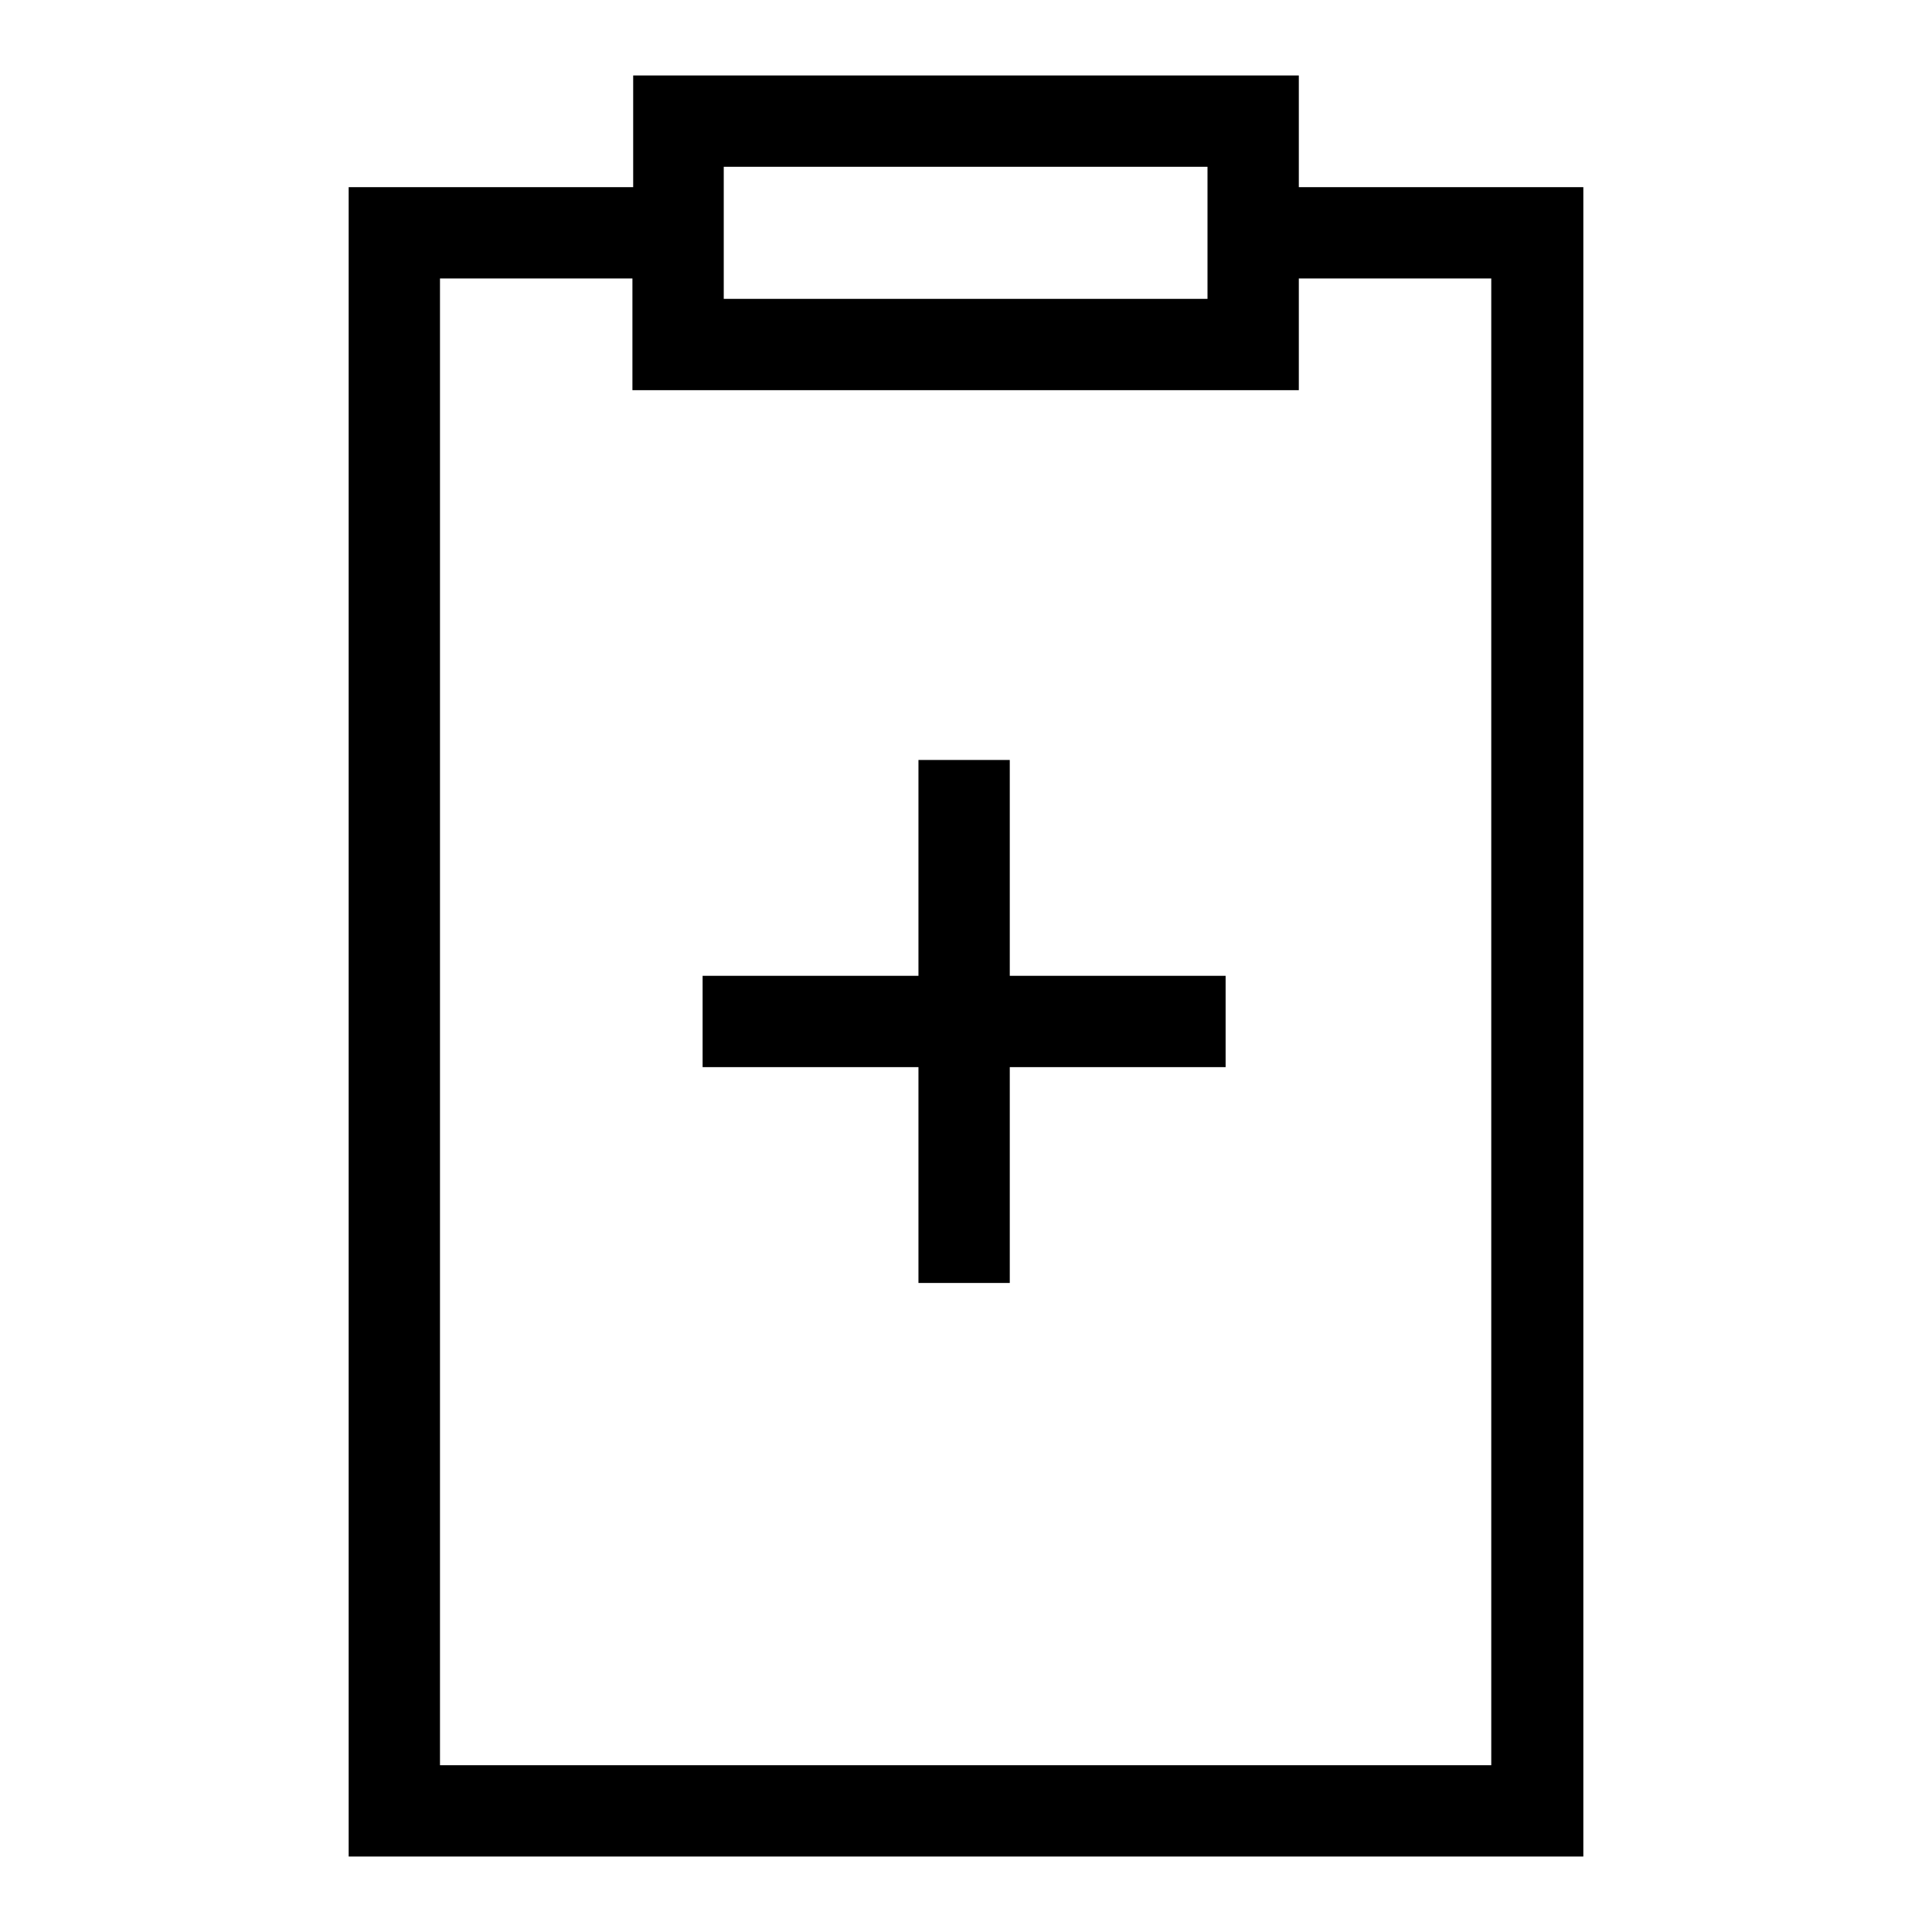
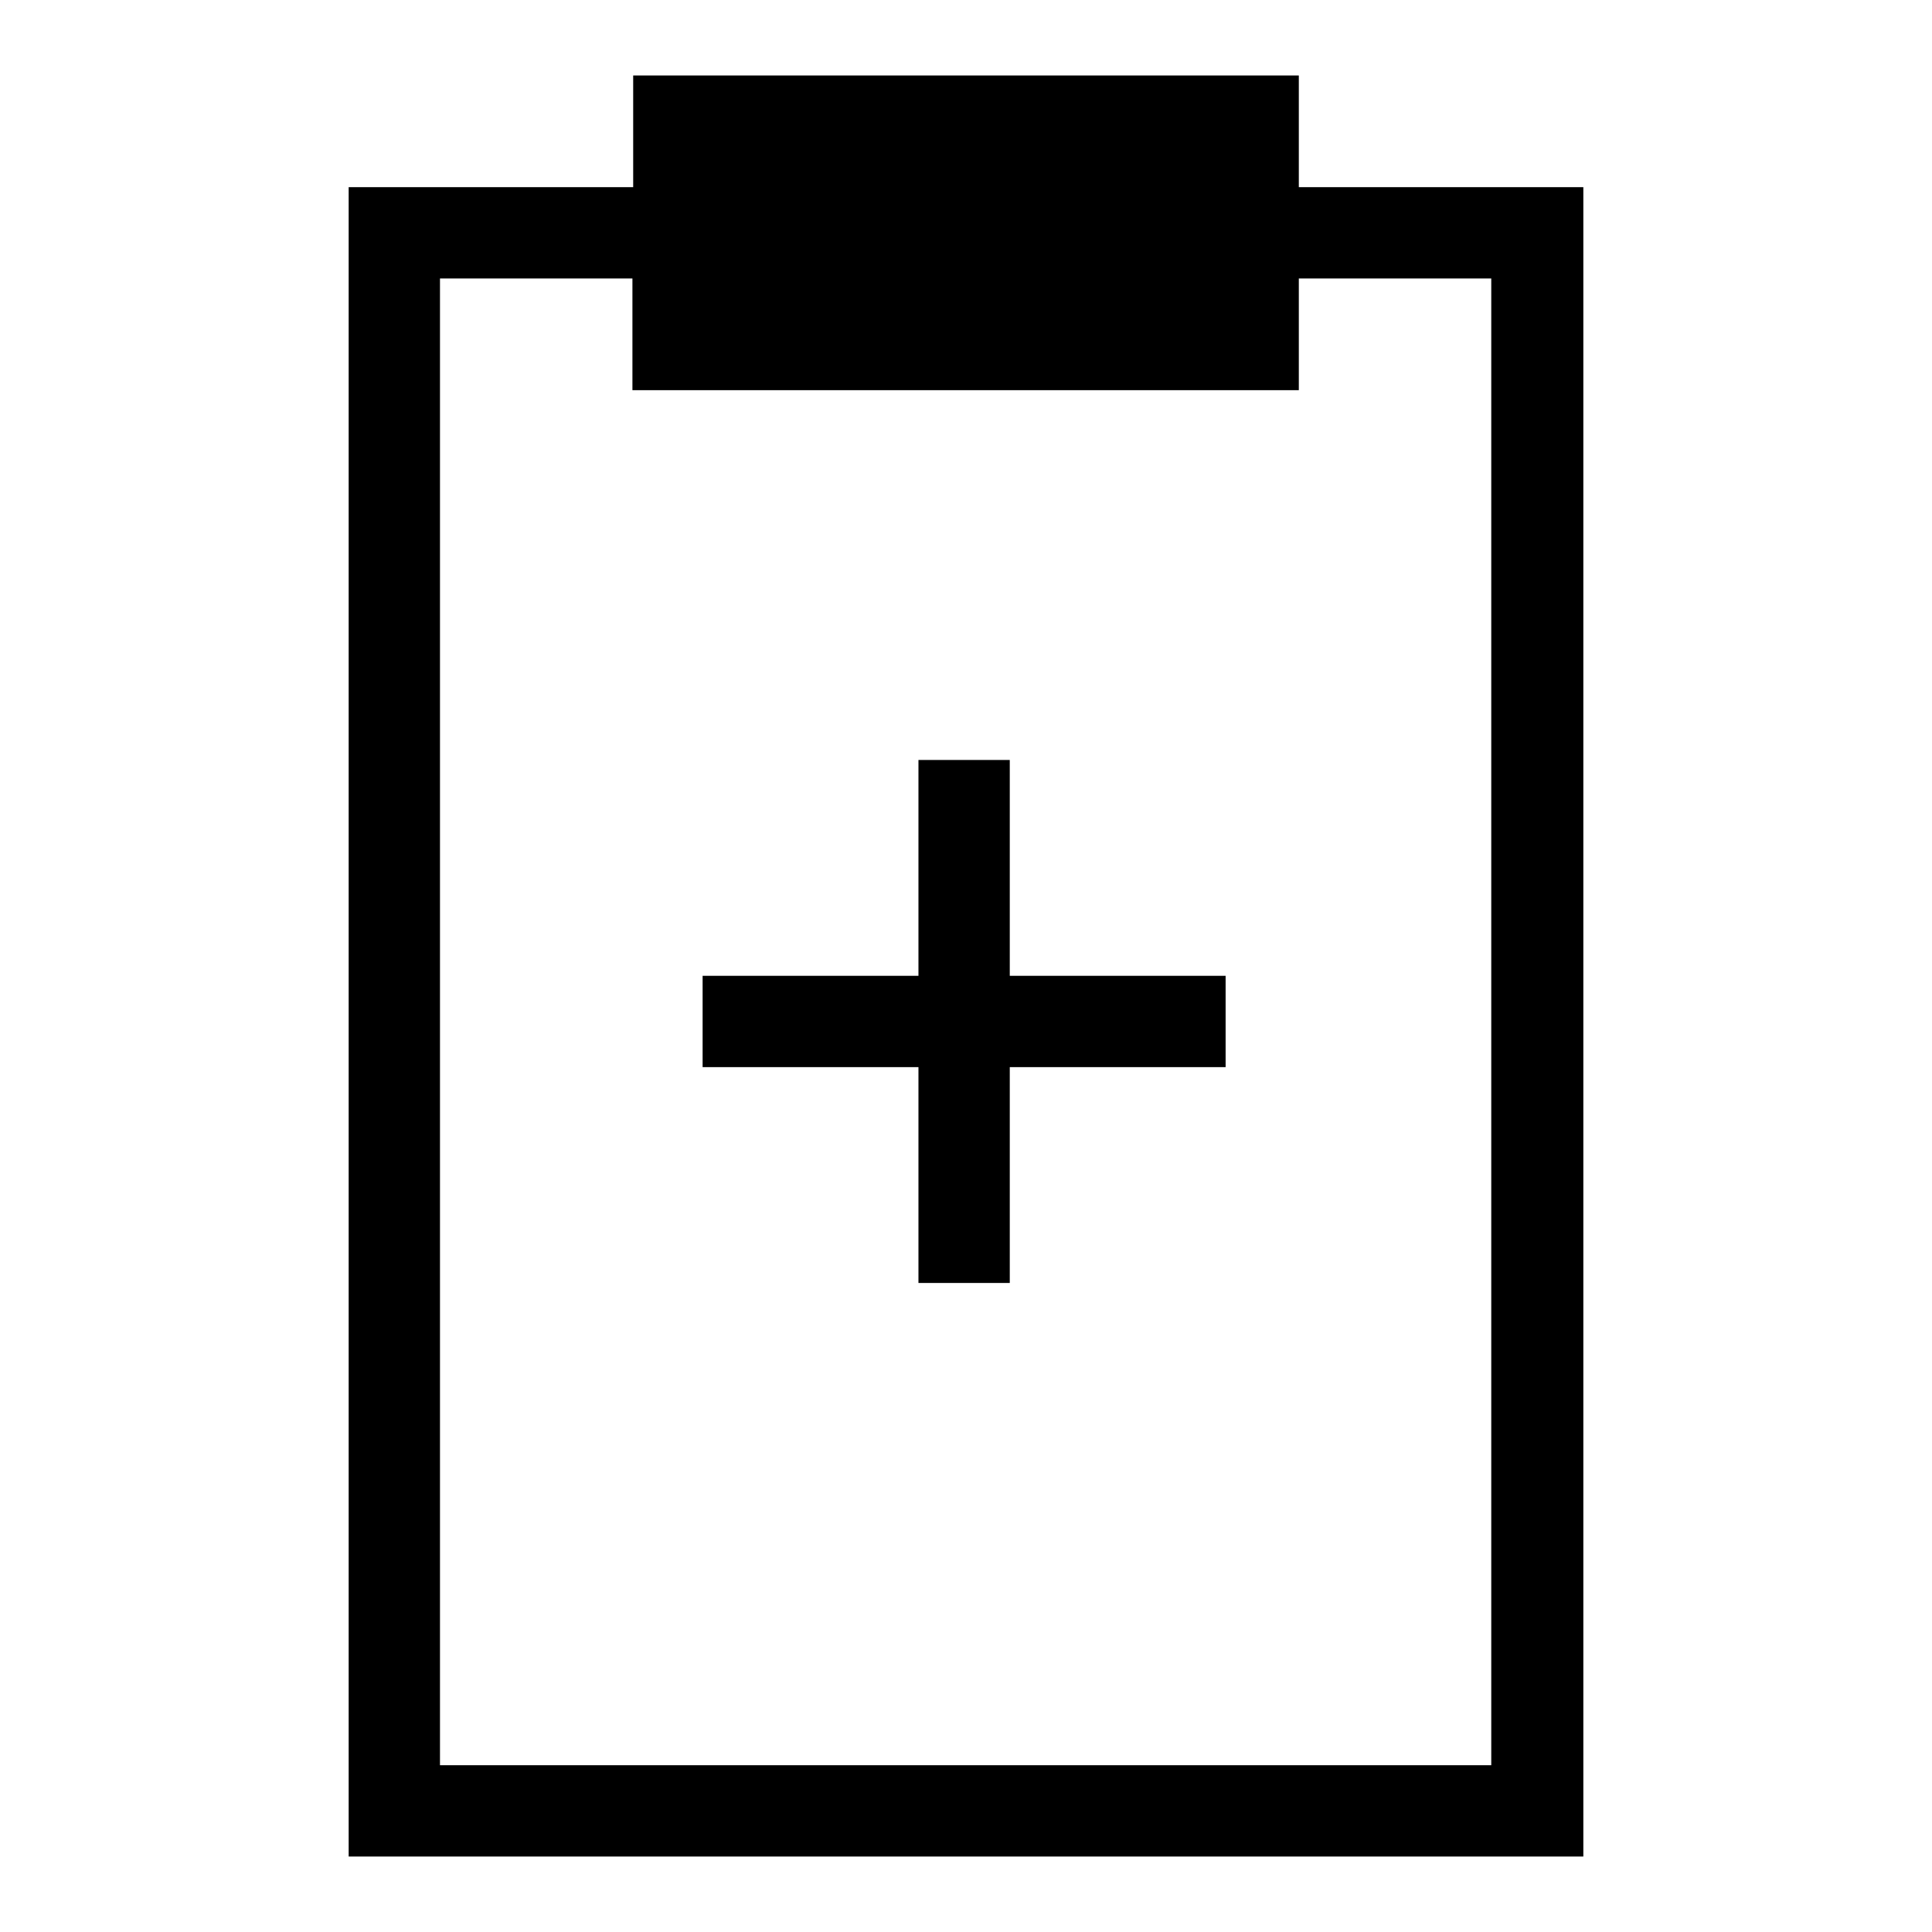
<svg xmlns="http://www.w3.org/2000/svg" version="1.1" x="0px" y="0px" viewBox="0 0 256 256" enable-background="new 0 0 256 256" xml:space="preserve">
  <g>
-     <path fill="#000000" d="M133.8,100.7h-12.1v28.6H93.1v12.1h28.6v28.6h12.1v-28.6h28.6v-12.1h-28.6V100.7z M172.1,24.8V10H83.9v14.8 H46.2V246h163.6V24.8H172.1z M95.9,22.1h64.1v17.5H95.9V22.1z M197.7,233.9H58.3v-197h25.5v14.8h88.3V36.9h25.5V233.9z" />
+     <path fill="#000000" d="M133.8,100.7h-12.1v28.6H93.1v12.1h28.6v28.6h12.1v-28.6h28.6v-12.1h-28.6V100.7z M172.1,24.8V10H83.9v14.8 H46.2V246h163.6V24.8H172.1z M95.9,22.1h64.1H95.9V22.1z M197.7,233.9H58.3v-197h25.5v14.8h88.3V36.9h25.5V233.9z" />
  </g>
</svg>